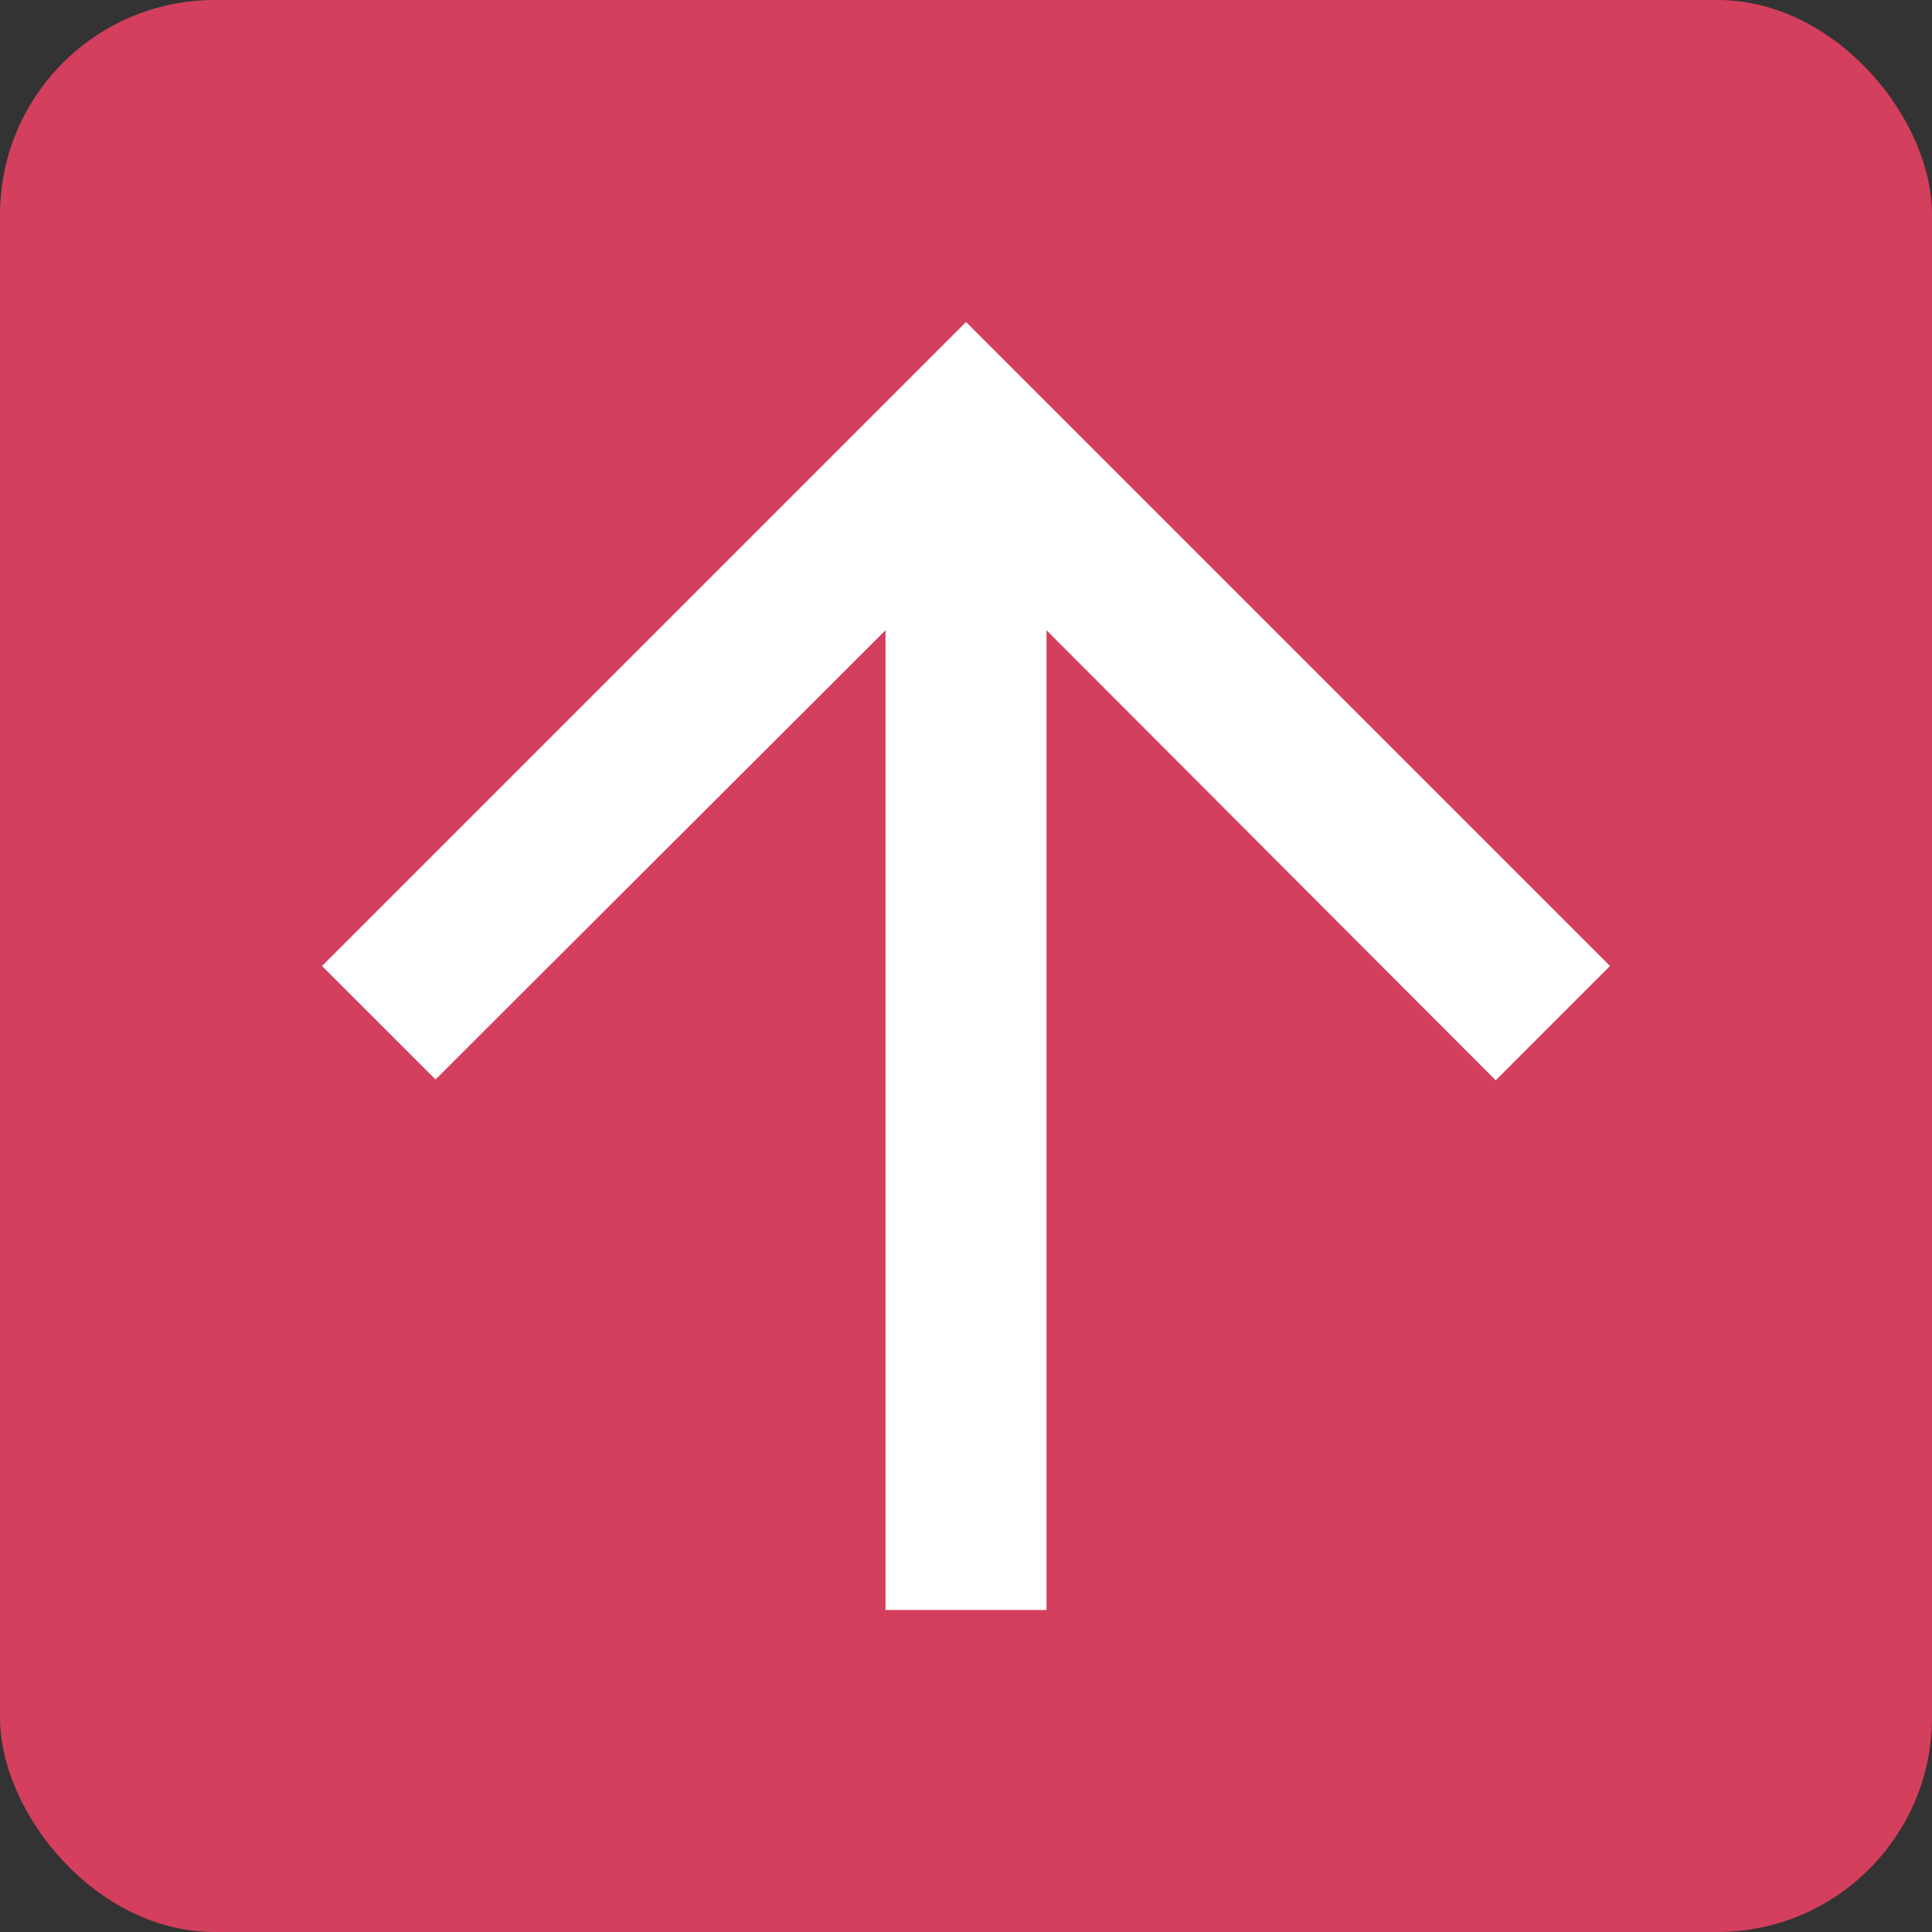
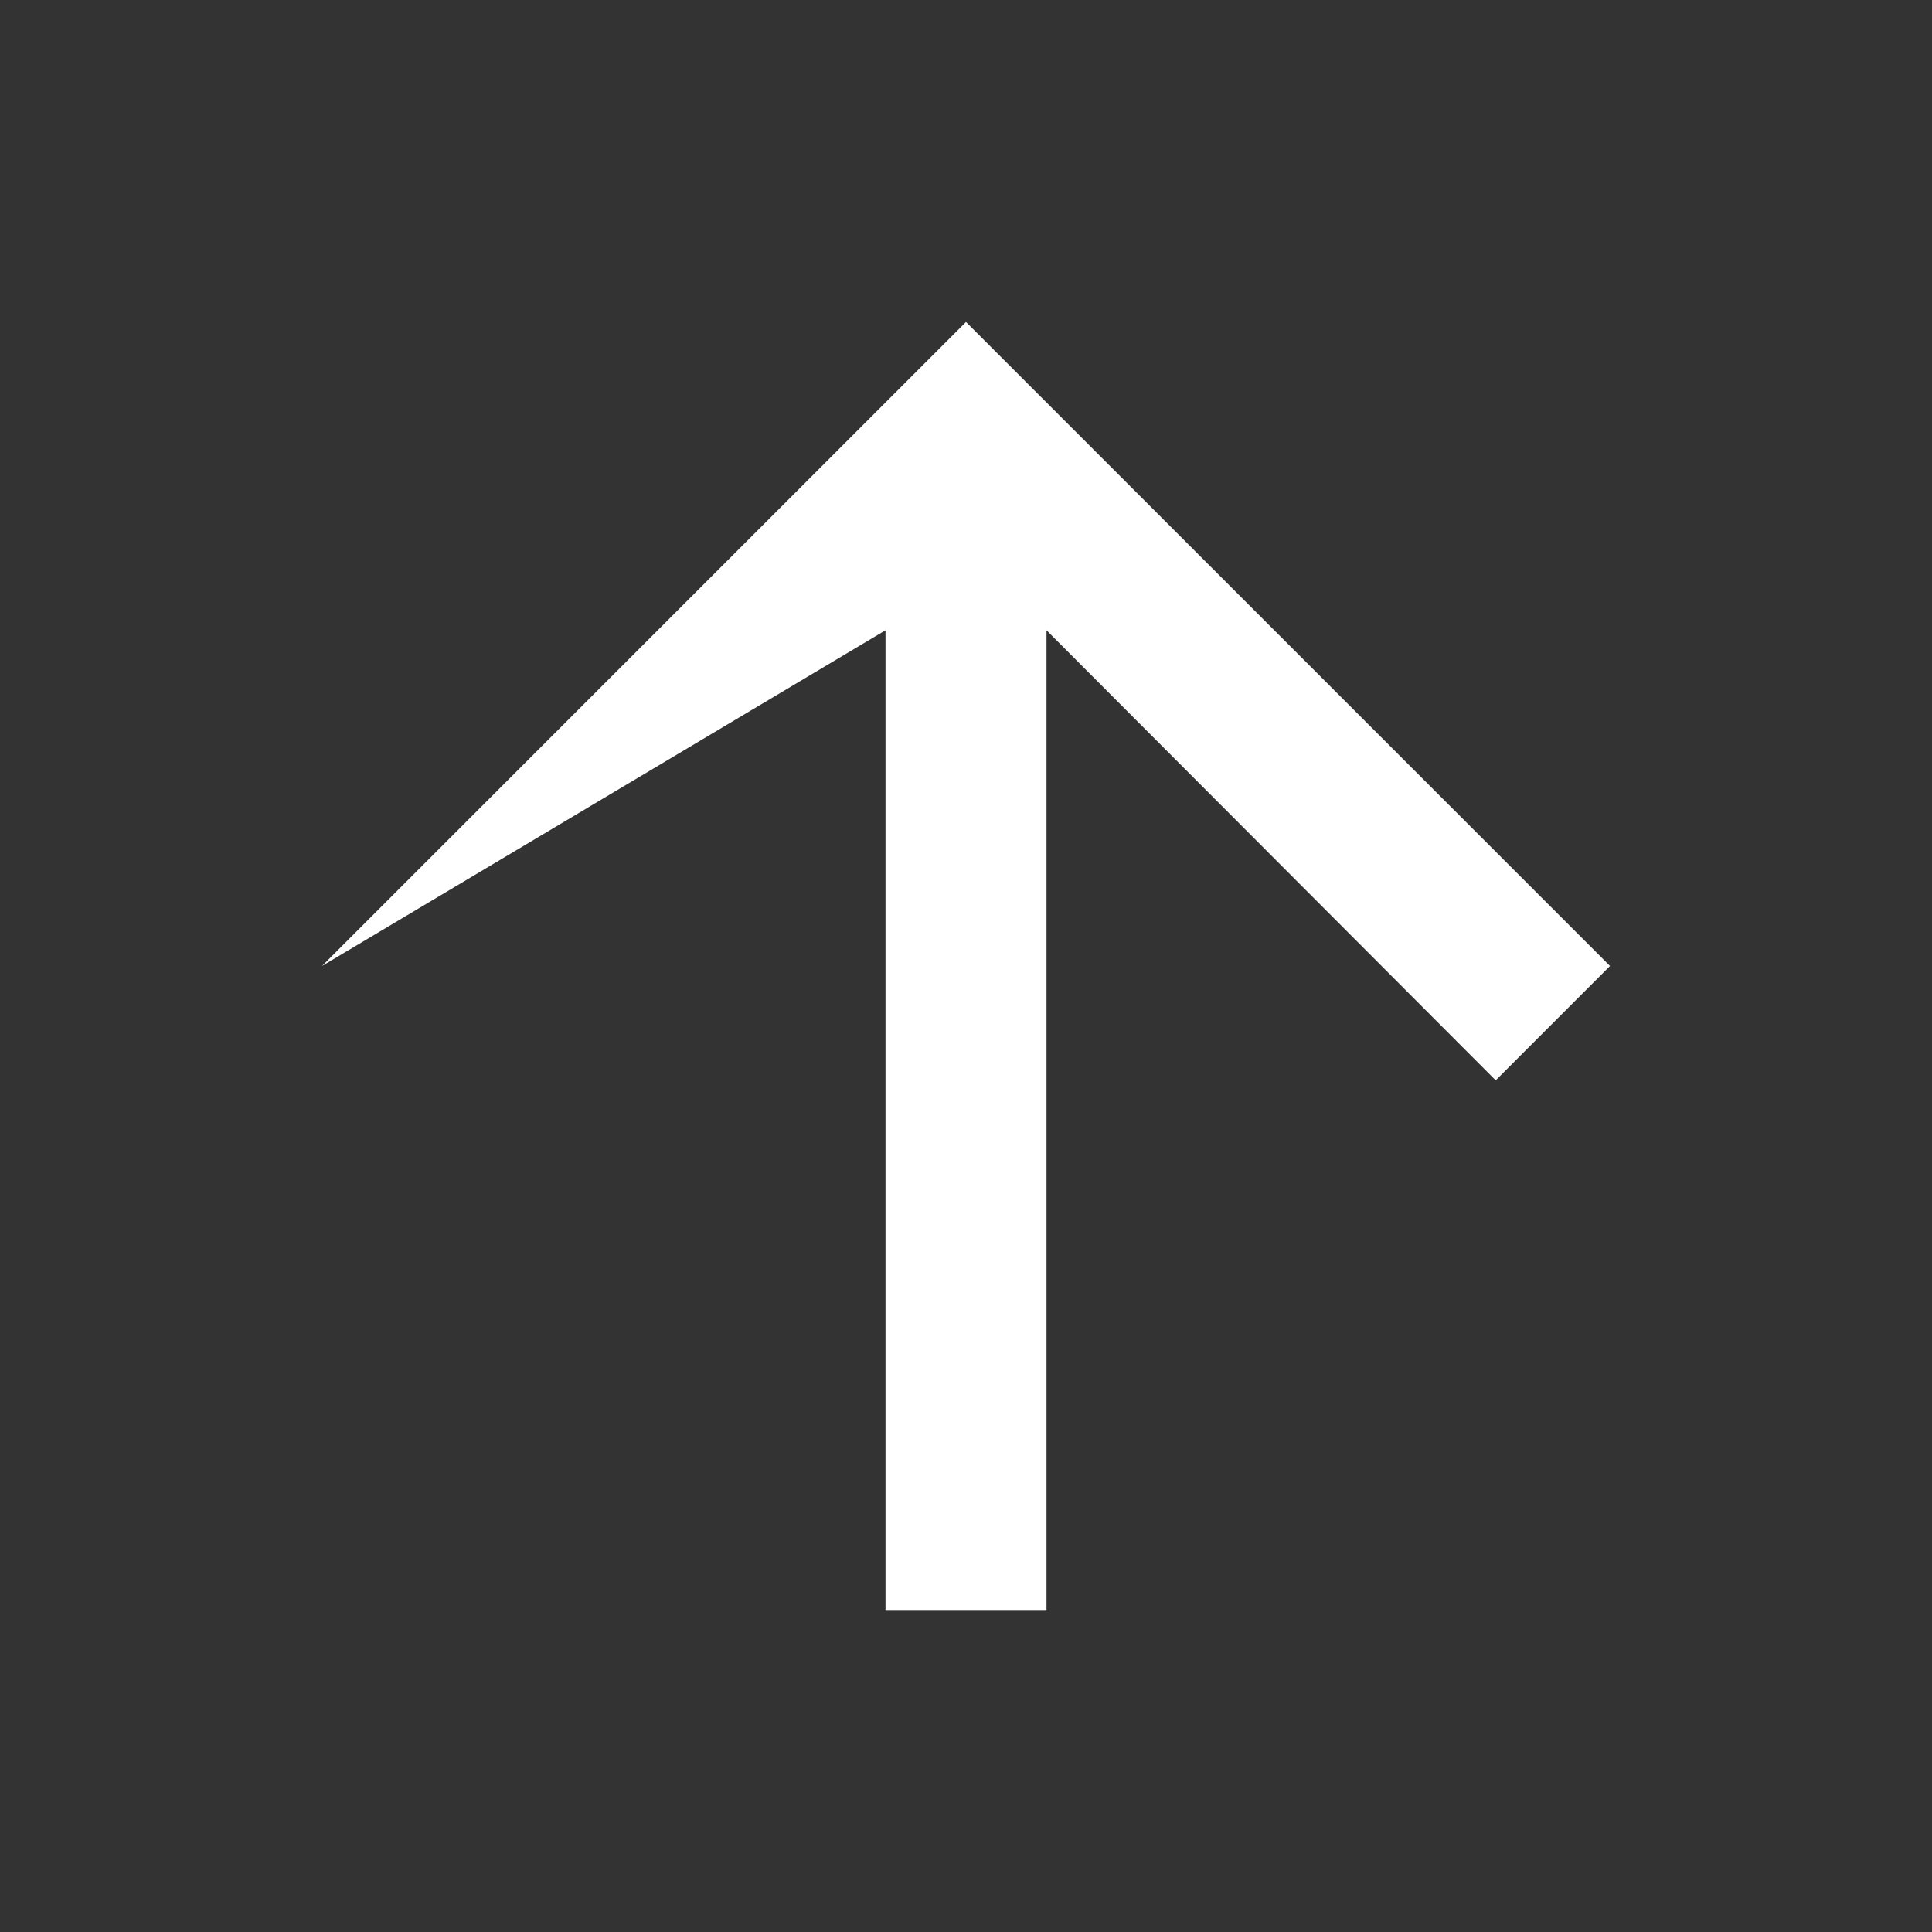
<svg xmlns="http://www.w3.org/2000/svg" width="18" height="18" viewBox="0 0 18 18" fill="none">
  <rect x="0" y="0" width="18" height="18" fill="#333333" stroke="none" />
-   <rect x="18" y="18" width="18" height="18" rx="2" transform="rotate(-180 18 18)" fill="#D43F5D" />
-   <path d="M3 9L4.058 10.057L8.25 5.872V15H9.75V5.872L13.935 10.065L15 9L9 3L3 9Z" fill="white" />
+   <path d="M3 9L8.25 5.872V15H9.75V5.872L13.935 10.065L15 9L9 3L3 9Z" fill="white" />
</svg>